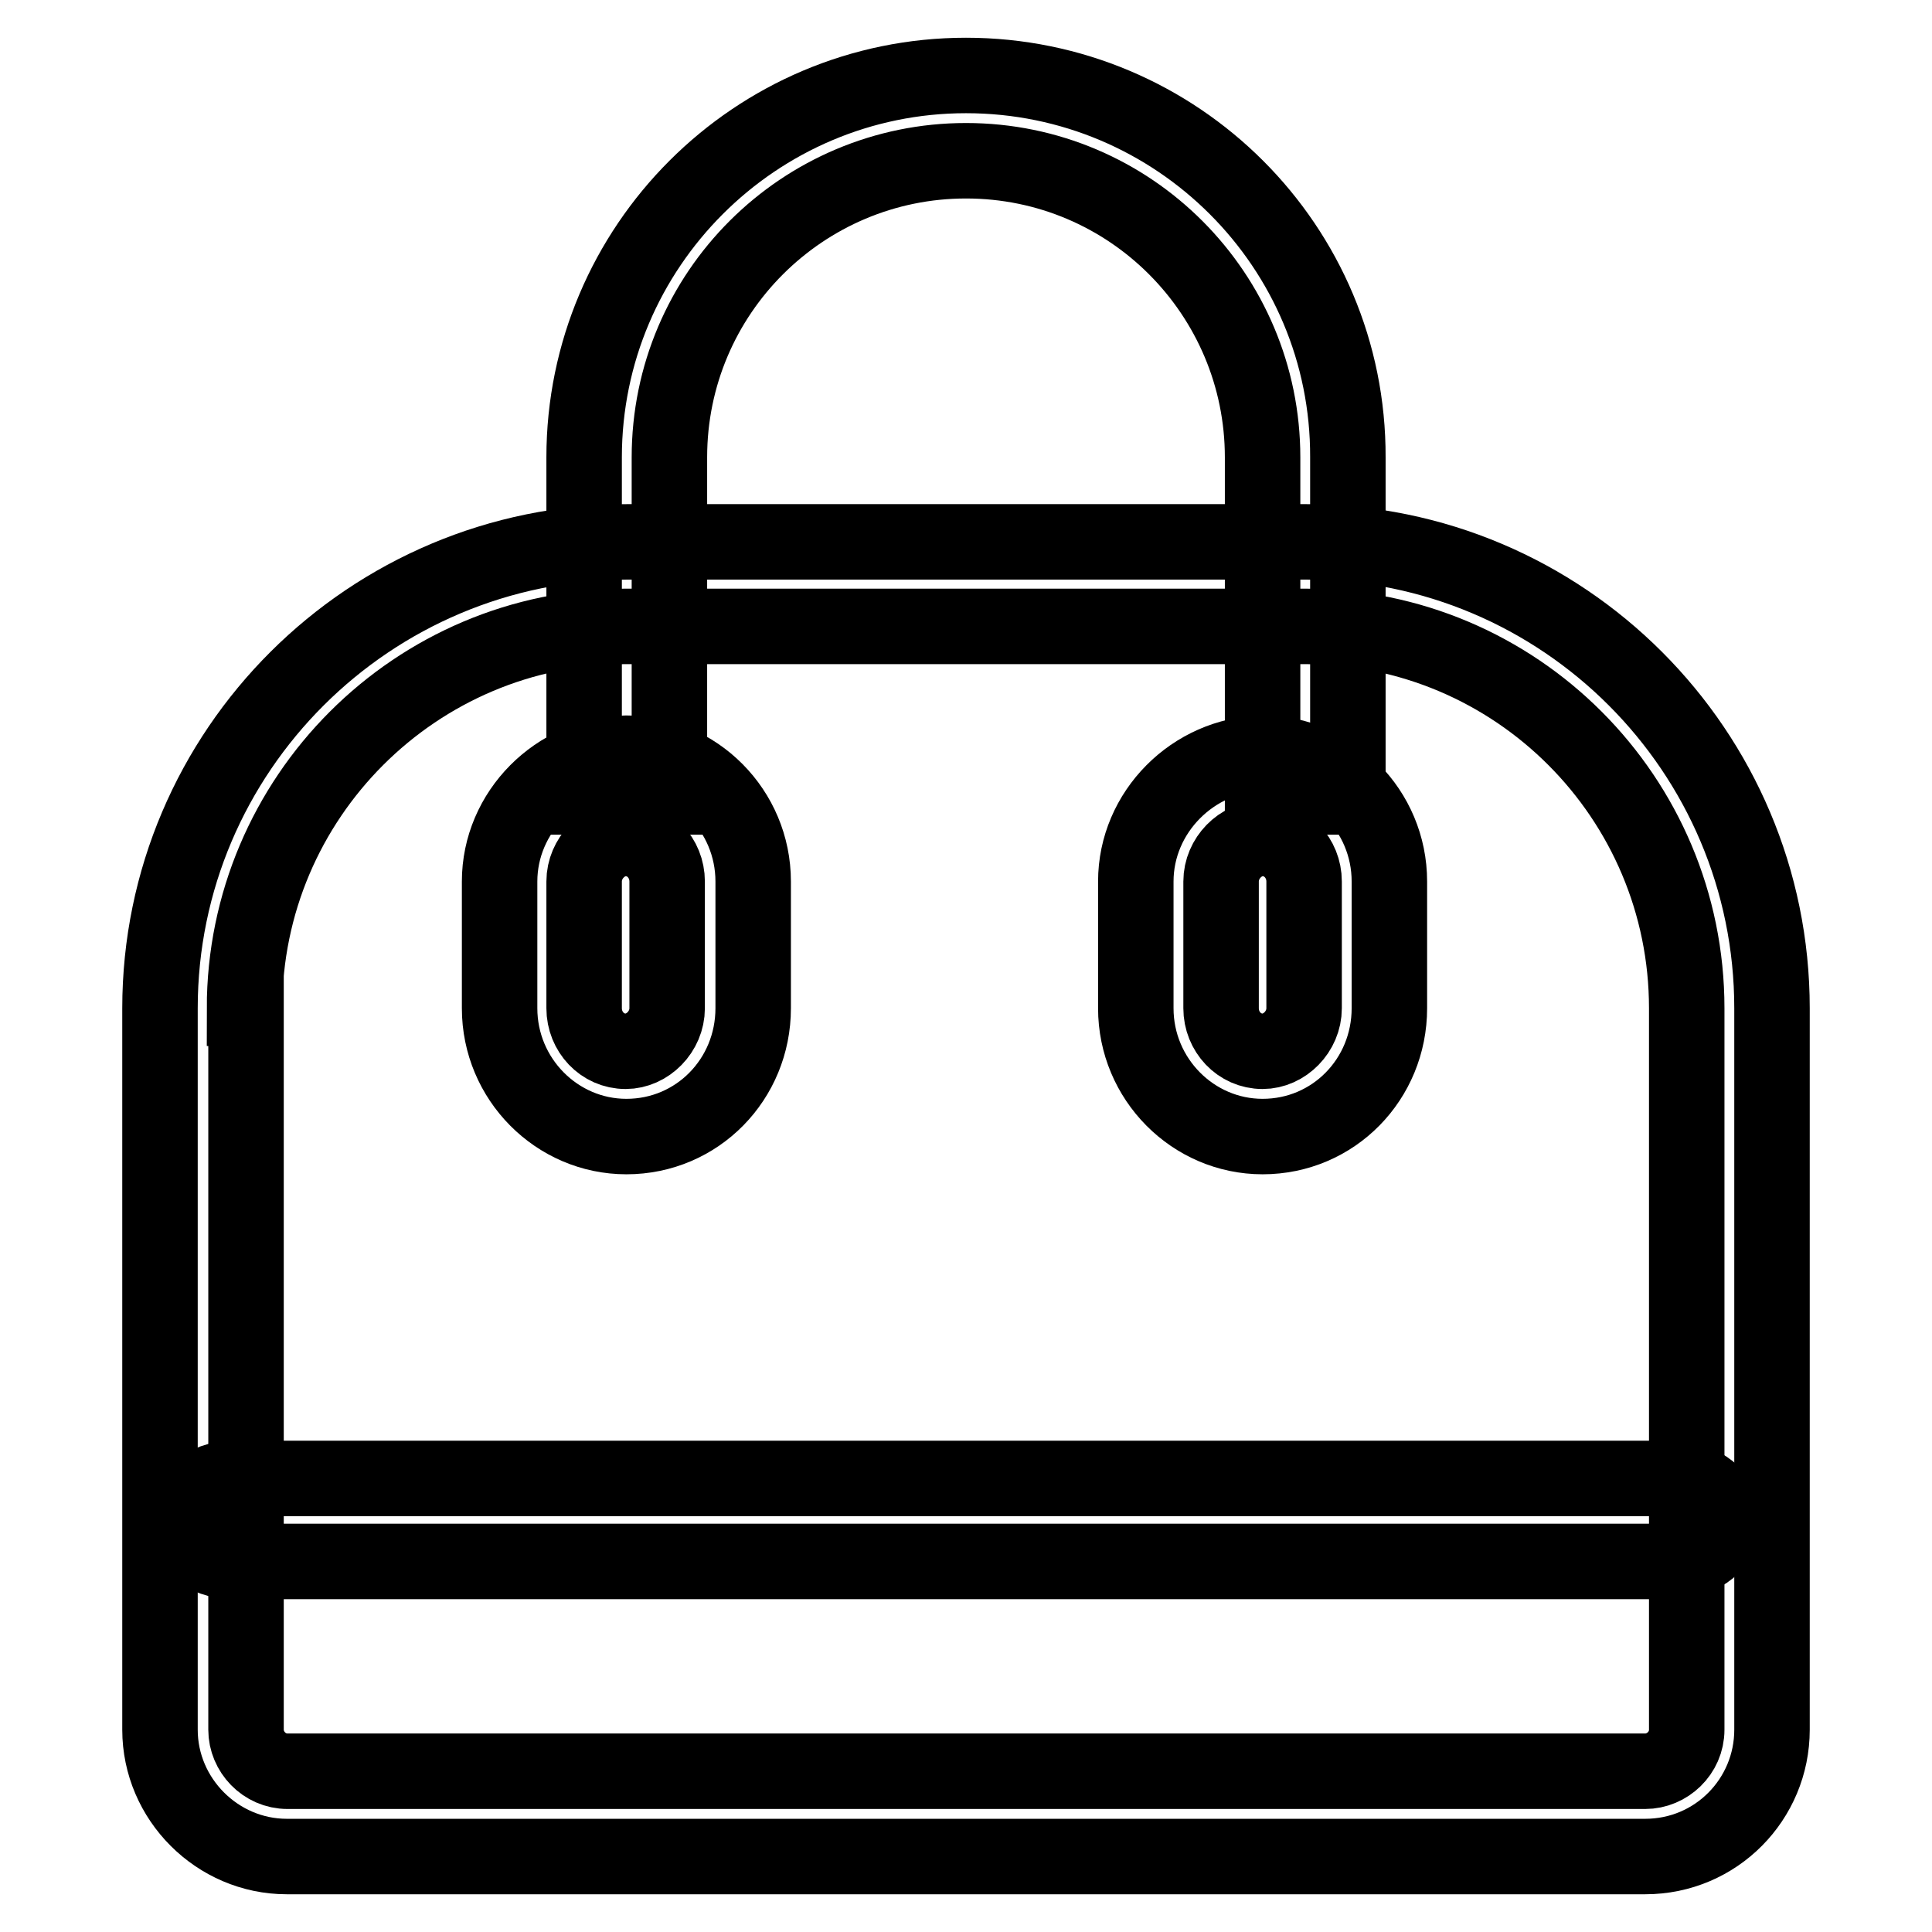
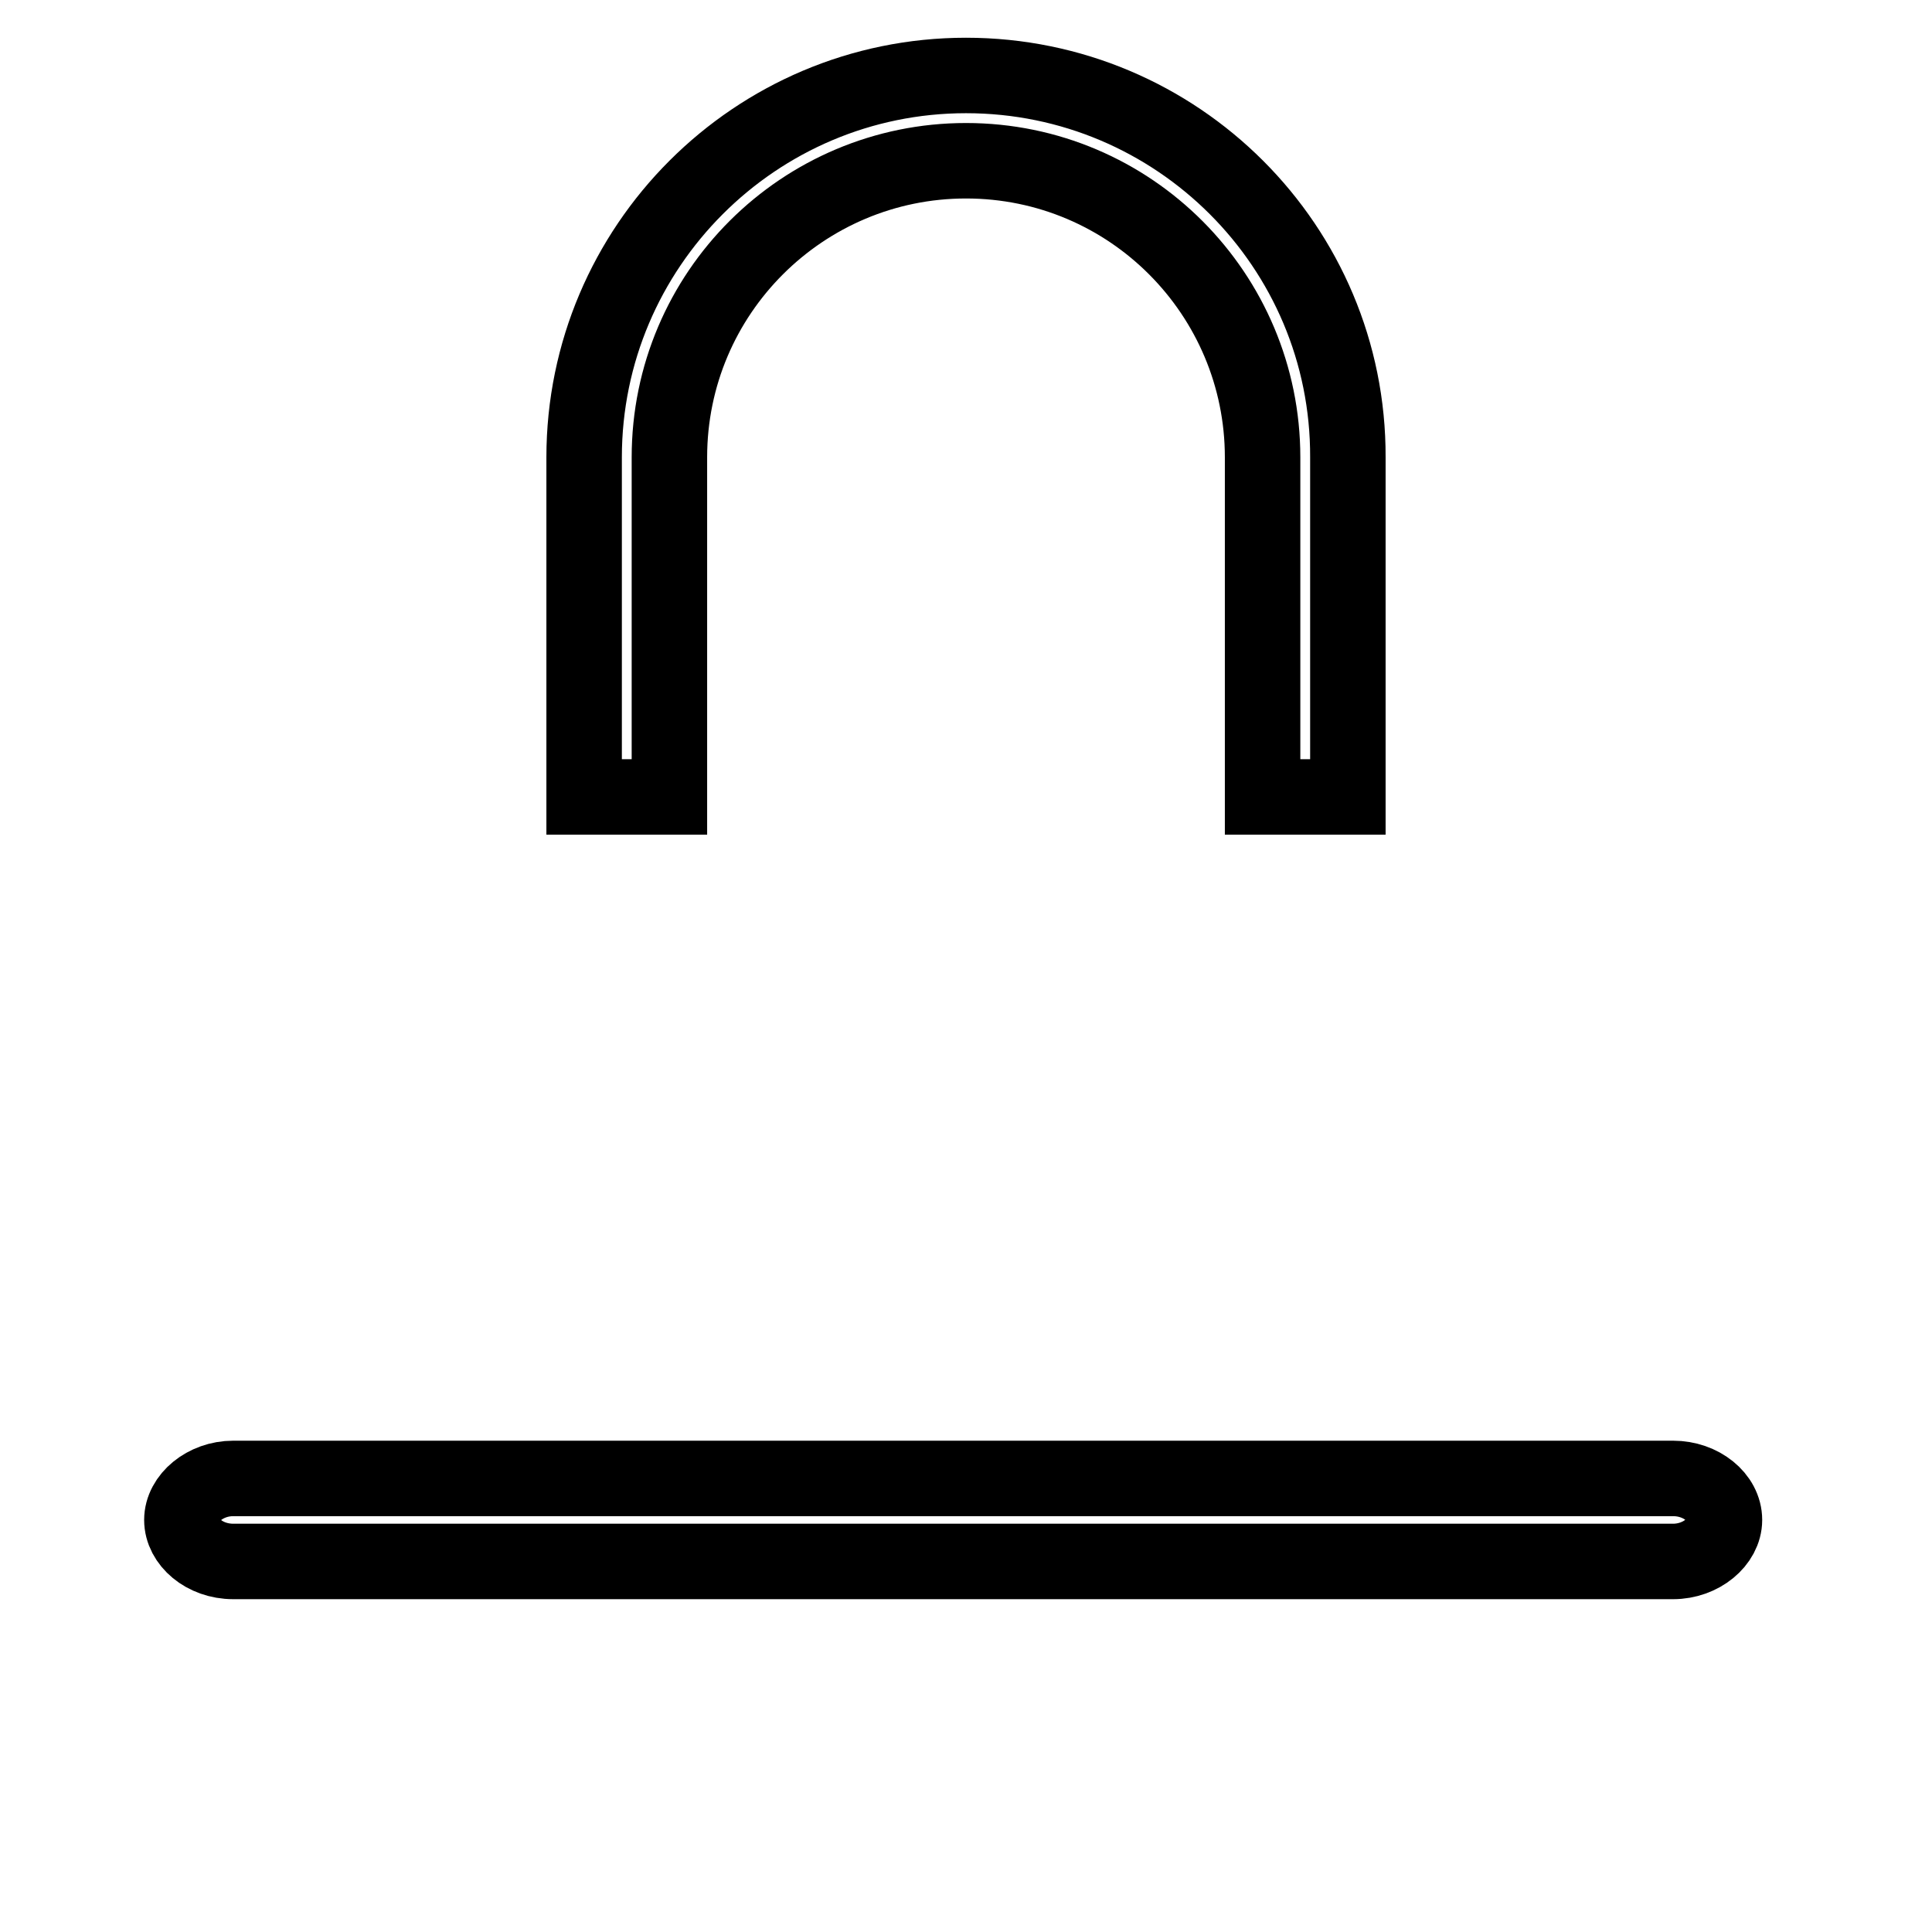
<svg xmlns="http://www.w3.org/2000/svg" version="1.1" x="0px" y="0px" viewBox="0 0 256 256" enable-background="new 0 0 256 256" xml:space="preserve">
  <g>
-     <path stroke-width="10" fill-opacity="0" stroke="#000000" d="M32.4,133.6c0-27.9,22.7-50.6,50.6-50.6h89.9c28,0,50.6,22.7,50.6,50.6v95.6c0,3.1-2.6,5.5-5.5,5.5H38.1 c-3.1,0-5.5-2.6-5.5-5.5v-95.6H32.4z M21.2,133.6v95.6c0,9.2,7.6,16.8,16.8,16.8H218c9.4,0,16.8-7.6,16.8-16.8v-95.6 c0-34.1-27.7-61.8-61.8-61.8H83.2C49,71.8,21.2,99.5,21.2,133.6z" />
-     <path stroke-width="10" fill-opacity="0" stroke="#000000" d="M77.4,116.8c0-3.1,2.6-5.7,5.5-5.7c3.1,0,5.5,2.6,5.5,5.7v16.8c0,3.1-2.6,5.7-5.5,5.7 c-3.1,0-5.5-2.6-5.5-5.7V116.8z M66.2,116.8v16.8c0,9.4,7.6,17,16.8,17c9.4,0,16.8-7.6,16.8-17v-16.8c0-9.4-7.6-17-16.8-17 C73.8,100,66.2,107.6,66.2,116.8L66.2,116.8z M161.8,116.8c0-3.1,2.6-5.7,5.5-5.7c3.1,0,5.5,2.6,5.5,5.7v16.8 c0,3.1-2.6,5.7-5.5,5.7c-3.1,0-5.5-2.6-5.5-5.7V116.8z M150.5,116.8v16.8c0,9.4,7.6,17,16.8,17c9.4,0,16.8-7.6,16.8-17v-16.8 c0-9.4-7.6-17-16.8-17C158.1,100,150.5,107.6,150.5,116.8z" />
    <path stroke-width="10" fill-opacity="0" stroke="#000000" d="M88.7,105.6v-45c0-21.8,17.7-39.3,39.3-39.3c21.8,0,39.3,17.7,39.3,39.3v45h11.3v-45 C178.7,32.7,156,10,128,10c-27.9,0-50.6,22.7-50.6,50.6v45H88.7z M30.9,206.9h190.8c3.7,0,6.8-2.6,6.8-5.5c0-3-3.1-5.5-6.8-5.5 H30.9c-3.7,0-6.8,2.6-6.8,5.5C24.1,204.3,27.1,206.9,30.9,206.9z" />
  </g>
</svg>